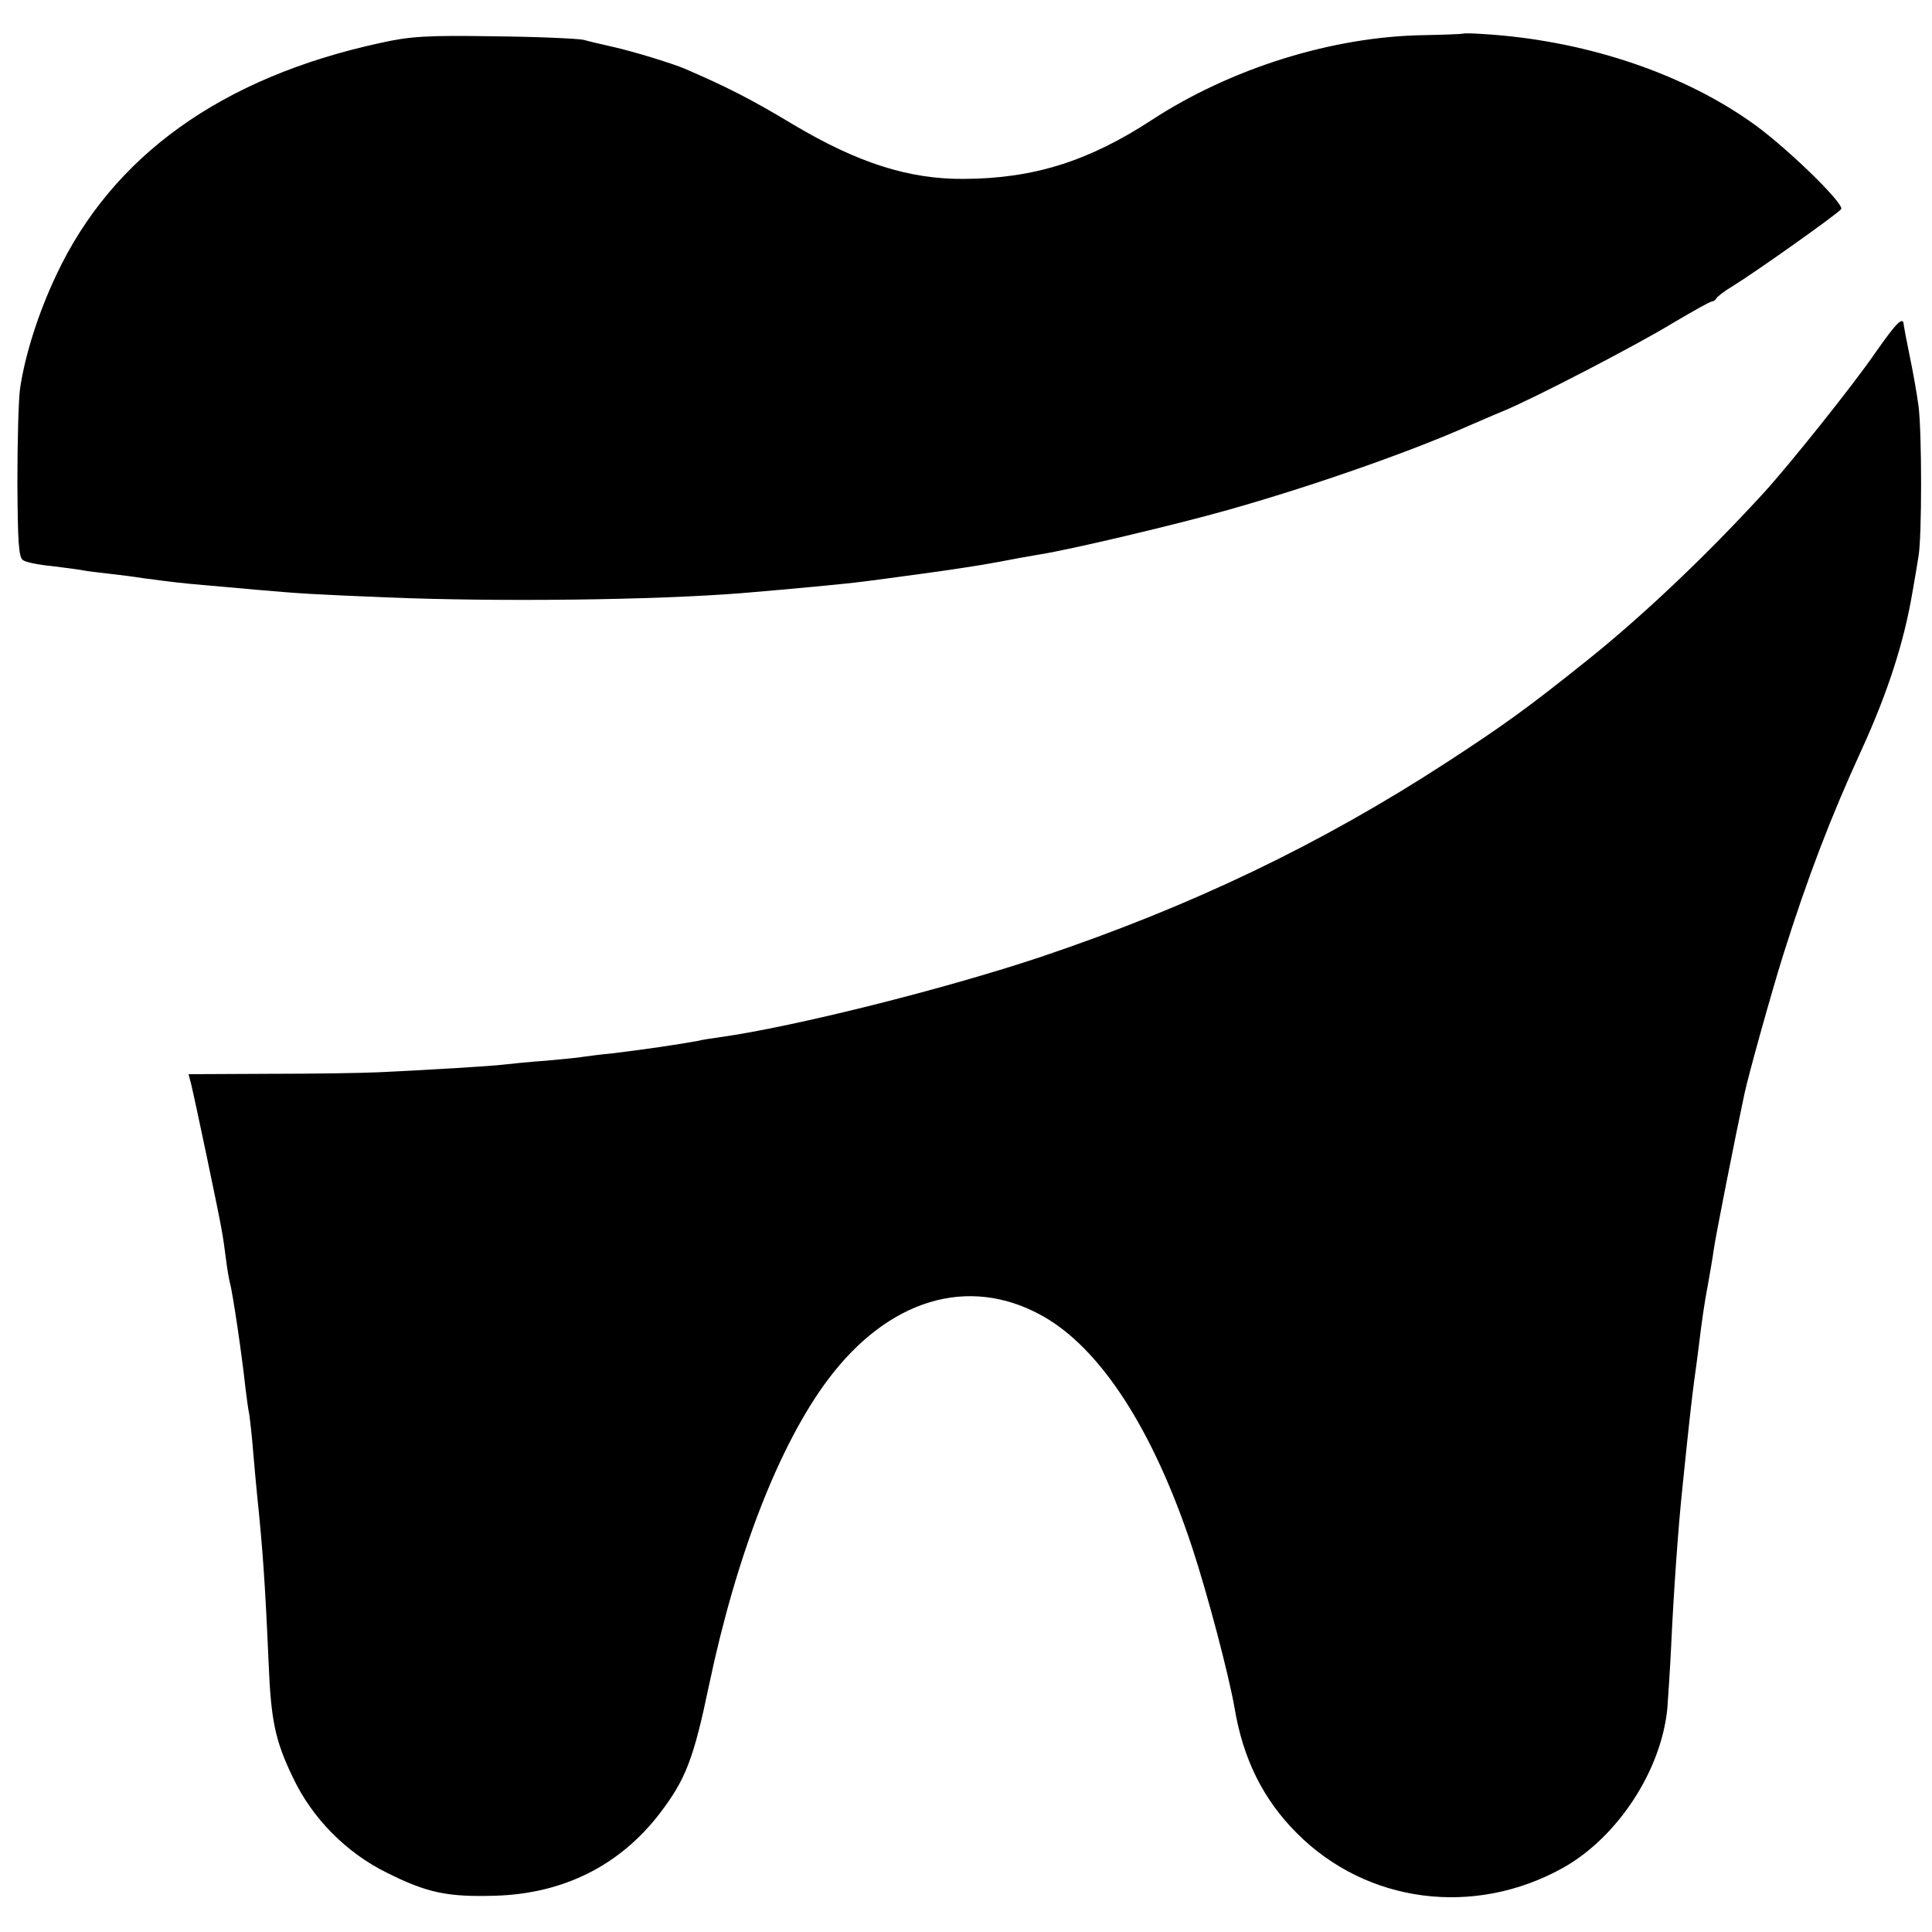
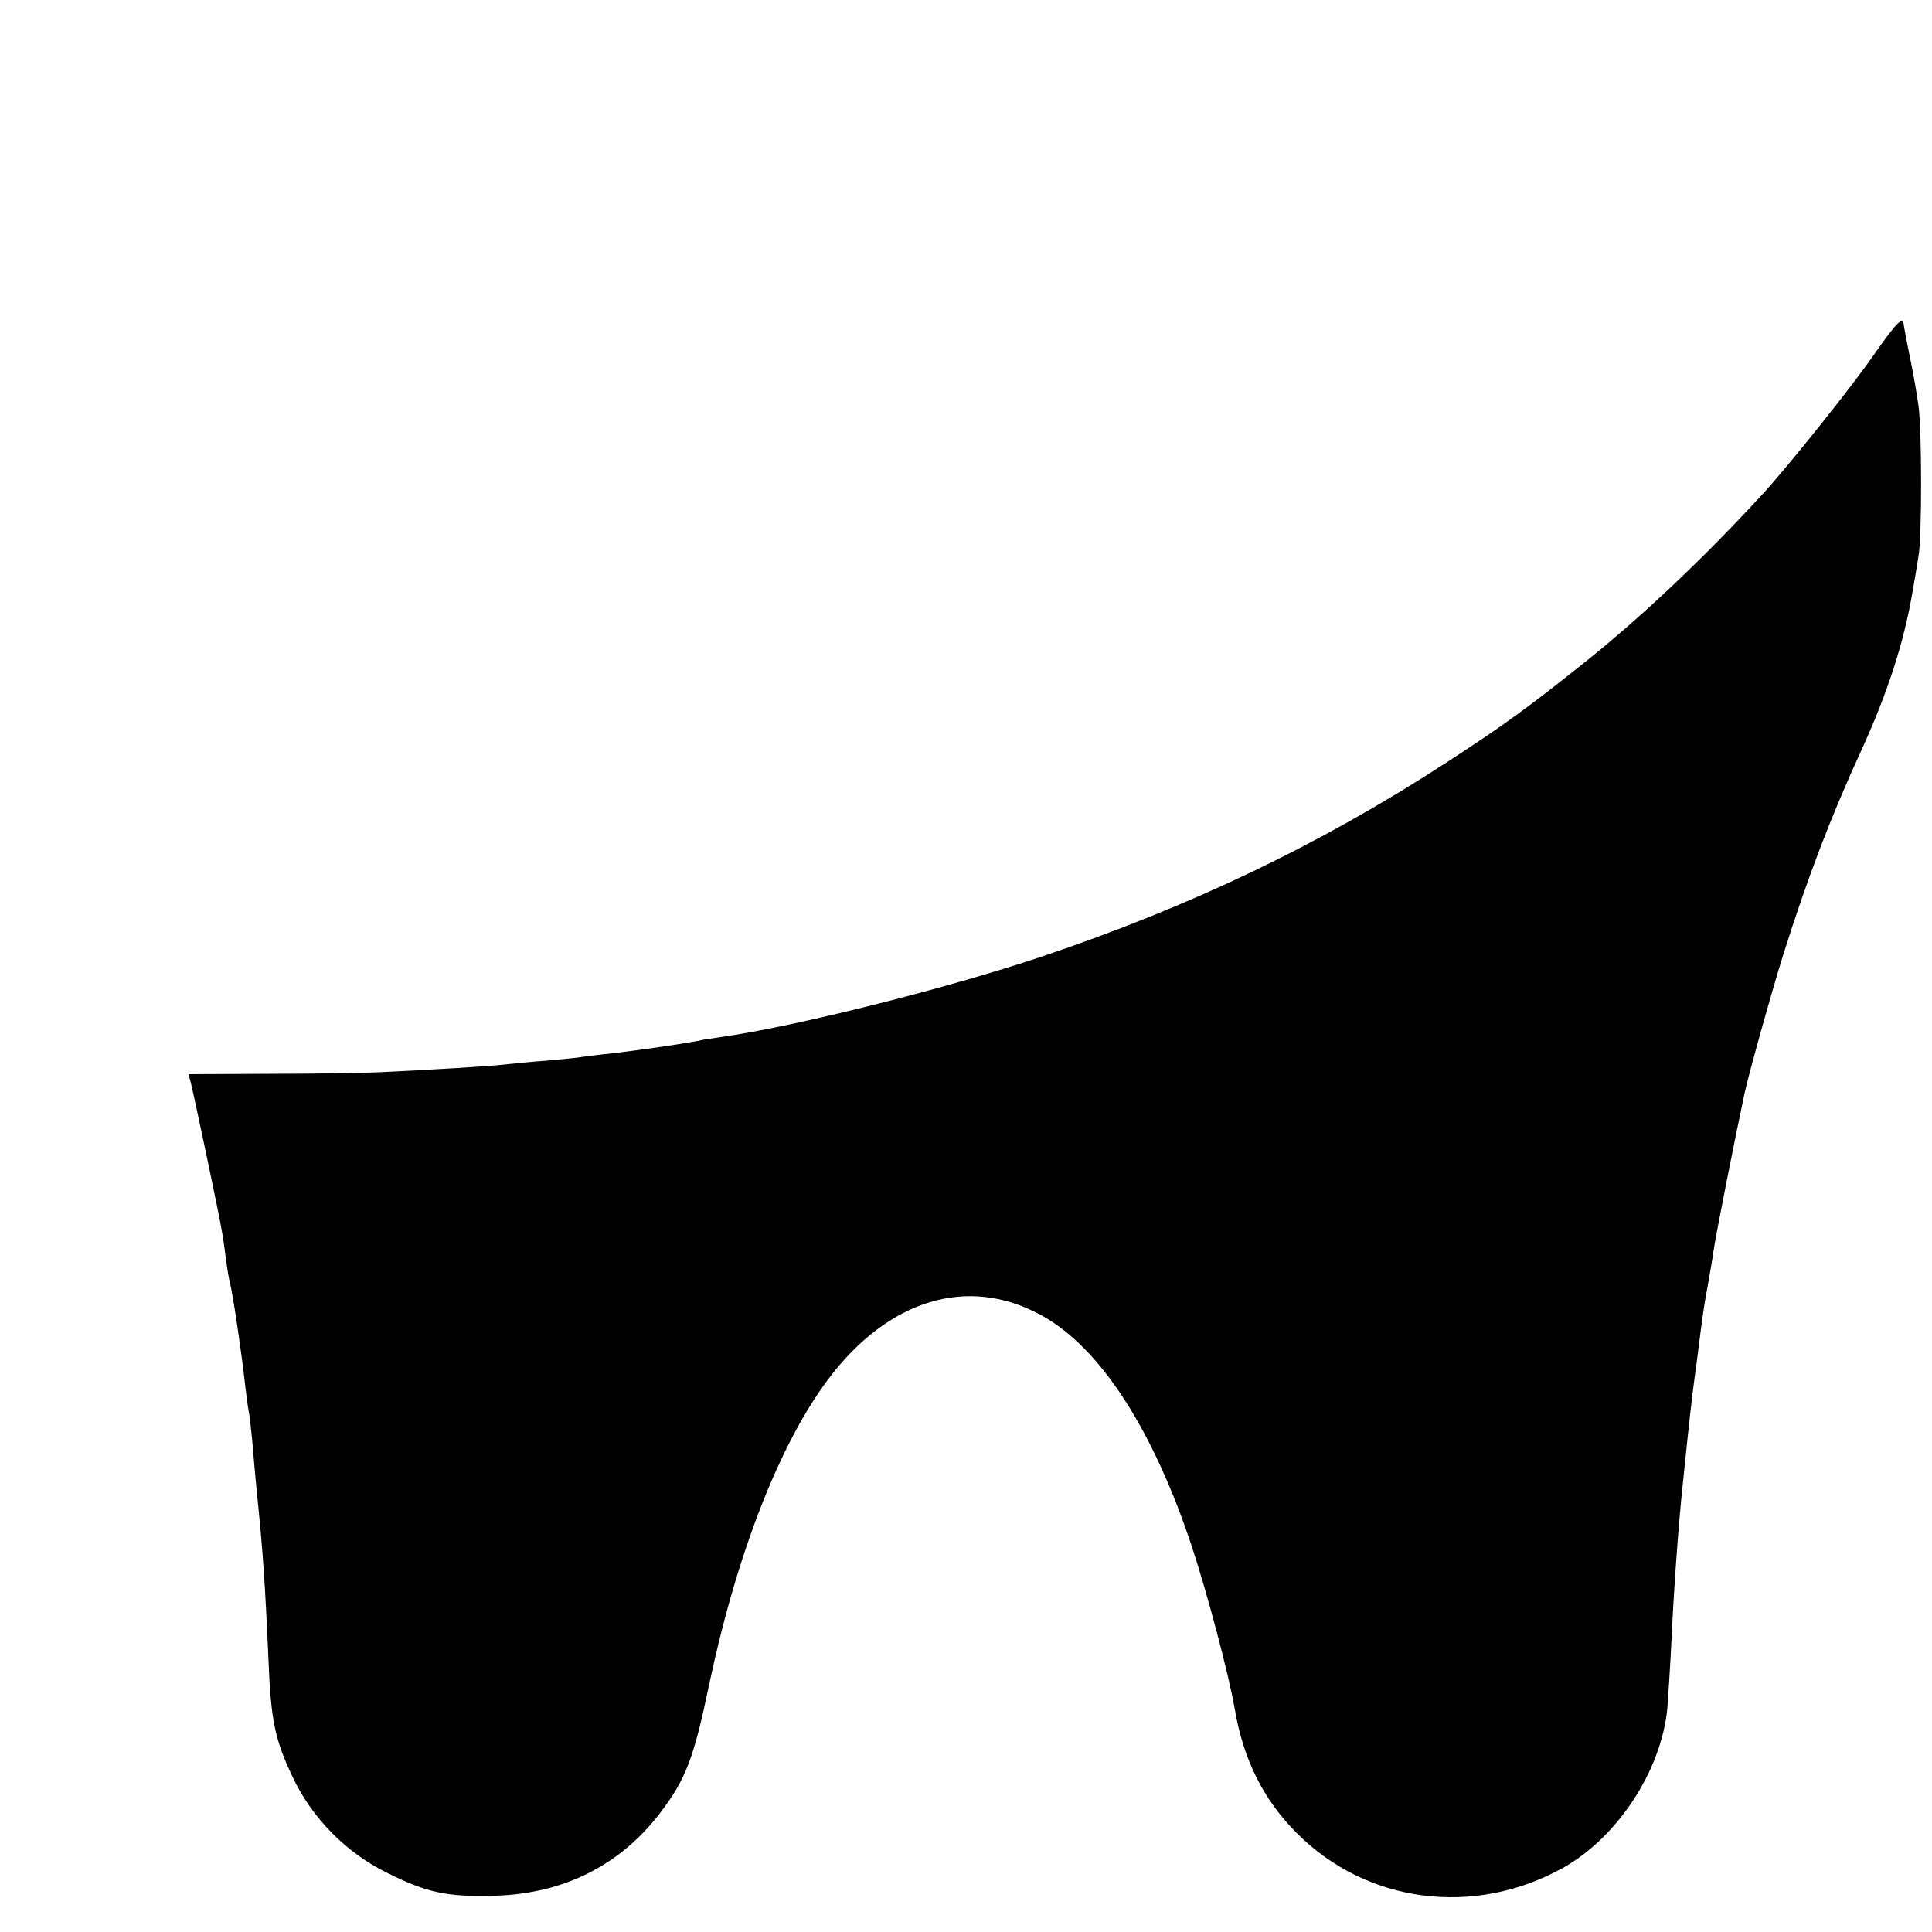
<svg xmlns="http://www.w3.org/2000/svg" version="1.0" width="500pt" height="500pt" viewBox="0 0 500 500" preserveAspectRatio="xMidYMid meet">
  <g transform="translate(0,500) scale(0.1,-0.1)" fill="#000000" stroke="none">
-     <path d="M3787 4913 c-2 -1 -48 -3 -104 -4 -236 -4 -498 -86 -703 -220 -164 -107 -306 -151 -485 -152 -143 -1 -274 41 -441 140 -111 67 -173 98 -279 144 -32 14 -136 46 -190 58 -27 6 -61 14 -75 18 -14 3 -117 8 -230 9 -174 3 -219 0 -295 -17 -411 -89 -694 -292 -839 -600 -46 -97 -81 -206 -94 -294 -4 -27 -7 -137 -7 -243 1 -155 3 -195 15 -202 7 -5 41 -12 74 -15 34 -4 70 -9 80 -11 11 -2 42 -6 70 -9 28 -3 66 -8 84 -11 82 -11 101 -13 157 -18 33 -3 94 -8 135 -12 126 -11 149 -12 340 -20 293 -12 693 -7 920 11 120 10 270 24 315 30 17 2 84 11 150 20 66 9 154 22 195 30 41 8 91 17 110 20 83 13 360 79 487 115 220 62 473 151 624 218 24 10 64 28 89 38 80 33 346 171 441 229 51 30 95 55 100 55 4 0 9 4 11 8 2 4 21 19 43 32 57 35 273 188 280 199 8 15 -153 171 -239 229 -184 128 -435 209 -689 224 -27 2 -49 2 -50 1z" />
    <path d="M4854 4088 c-59 -86 -225 -293 -289 -363 -151 -165 -316 -321 -460 -436 -150 -120 -212 -165 -361 -262 -326 -212 -660 -372 -1049 -503 -251 -84 -639 -181 -830 -208 -22 -3 -49 -7 -60 -10 -43 -8 -136 -22 -220 -32 -33 -3 -67 -8 -76 -9 -9 -2 -52 -6 -95 -10 -43 -3 -92 -8 -109 -10 -31 -4 -196 -14 -325 -20 -41 -2 -169 -4 -284 -4 l-208 -1 7 -27 c9 -37 73 -340 79 -378 3 -16 8 -50 11 -75 3 -25 8 -52 10 -60 7 -24 31 -186 40 -270 3 -25 7 -56 10 -70 2 -14 7 -56 10 -95 3 -38 8 -88 10 -110 15 -145 21 -230 30 -435 6 -152 17 -204 62 -298 50 -107 139 -197 245 -249 104 -52 157 -63 283 -59 174 6 318 78 421 211 69 90 89 143 129 334 71 338 182 623 308 791 156 208 363 270 552 166 152 -83 290 -296 391 -603 40 -122 94 -327 109 -413 22 -132 74 -237 161 -324 181 -182 459 -218 689 -90 141 79 254 251 270 412 2 27 7 101 10 163 6 131 18 307 30 418 17 166 24 227 30 271 3 19 7 53 10 75 11 90 16 122 25 170 5 28 12 68 15 90 4 31 57 299 80 406 10 47 71 266 100 358 63 200 123 357 203 531 67 147 109 276 131 405 6 33 13 76 16 95 9 48 9 323 0 390 -4 30 -14 87 -22 125 -8 39 -15 76 -16 83 -1 25 -17 10 -73 -70z" />
  </g>
</svg>